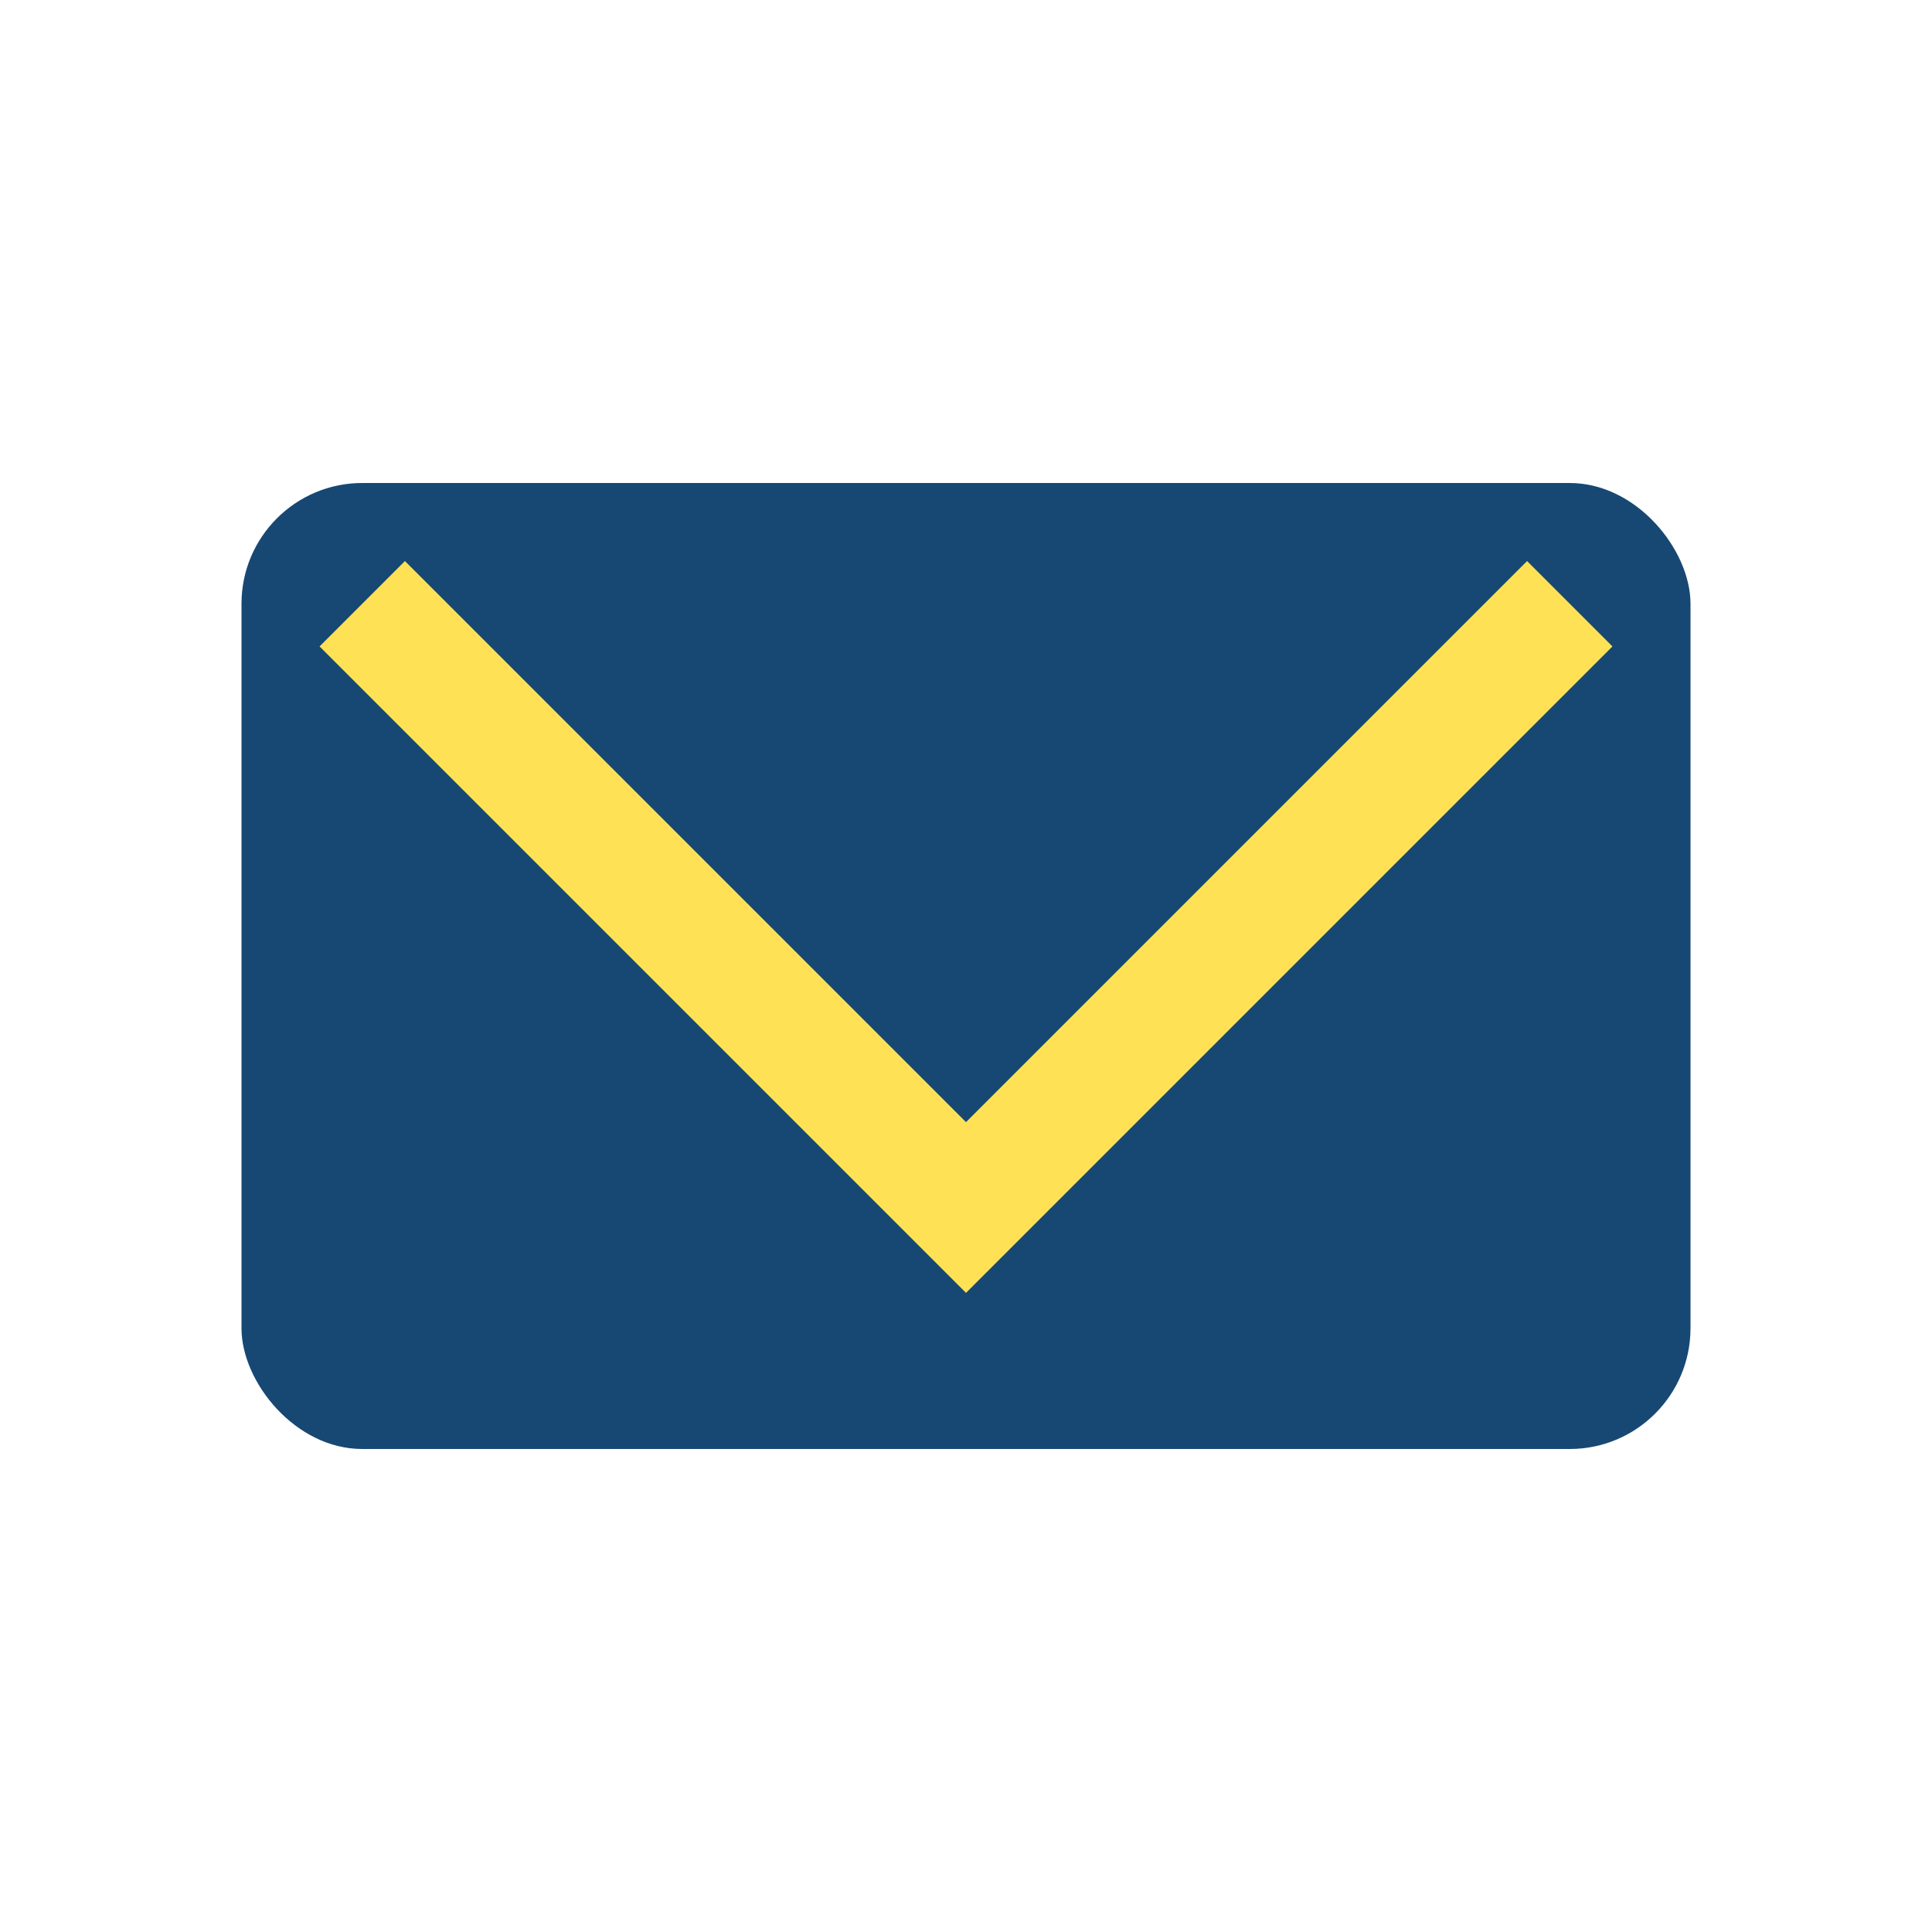
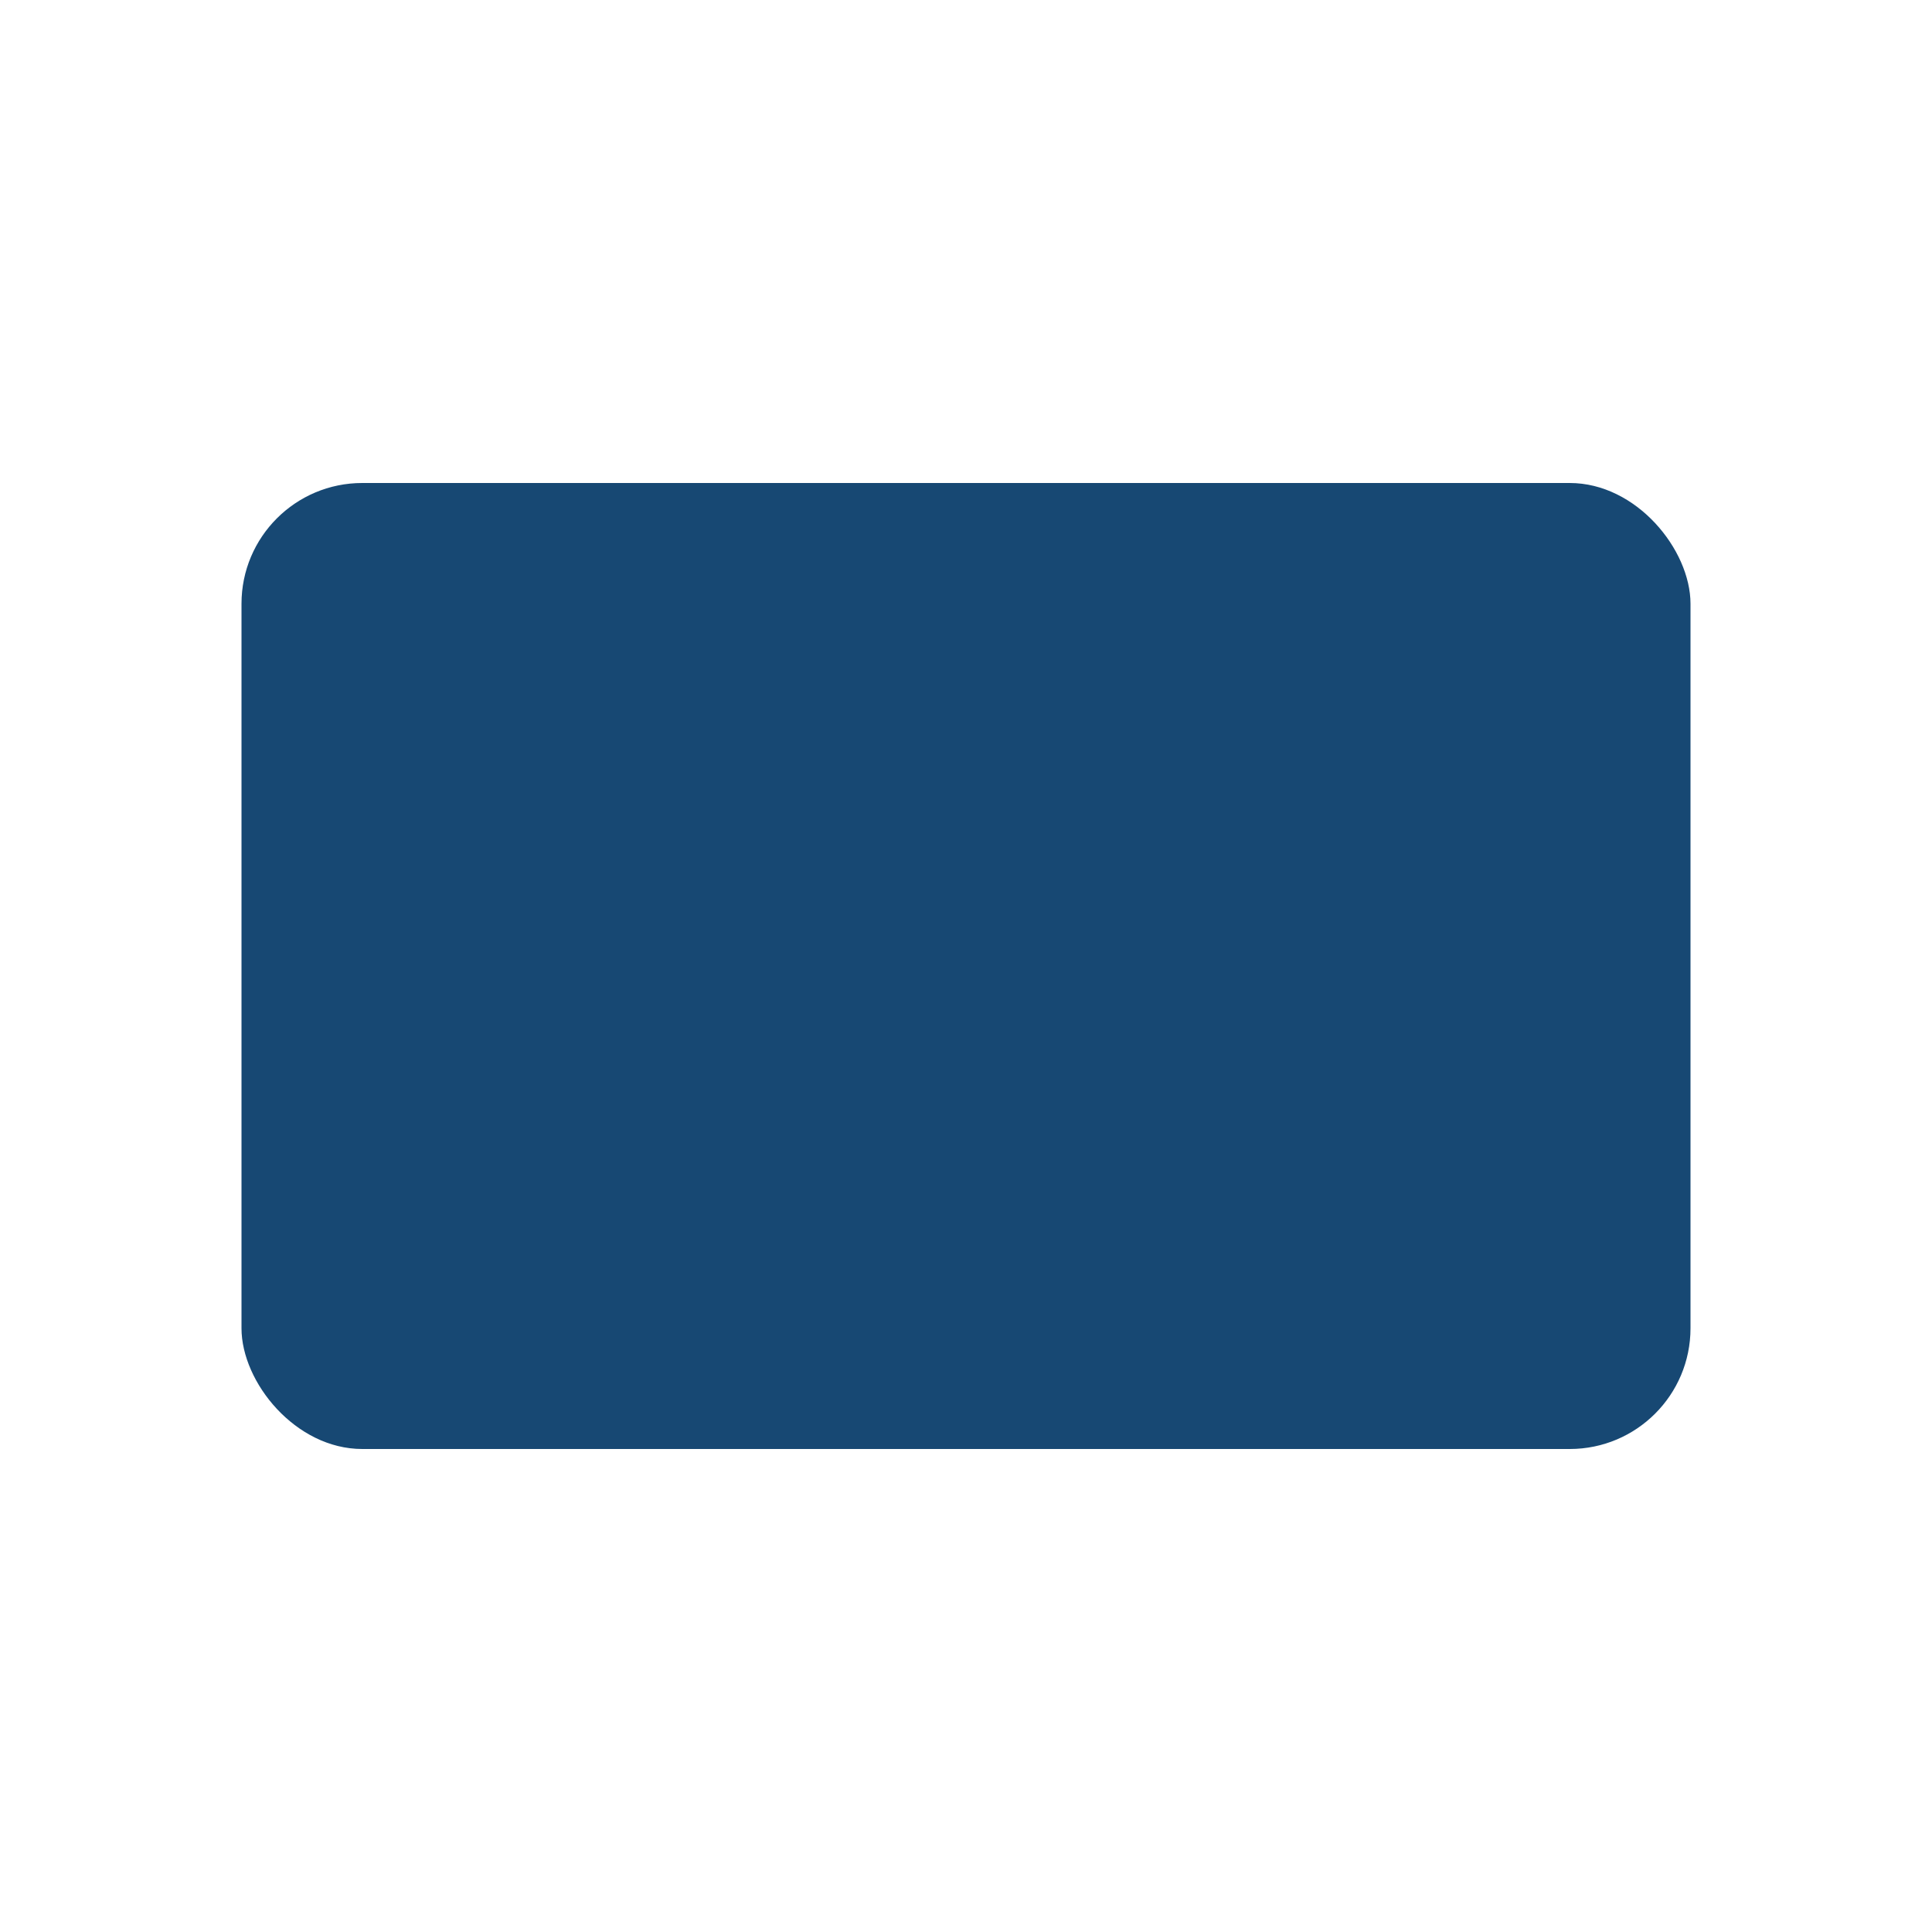
<svg xmlns="http://www.w3.org/2000/svg" width="32" height="32" viewBox="0 0 32 32">
  <rect x="4" y="8" width="24" height="16" rx="2" fill="#174873" />
-   <polyline points="6,10 16,20 26,10" fill="none" stroke="#FFE156" stroke-width="2" />
</svg>